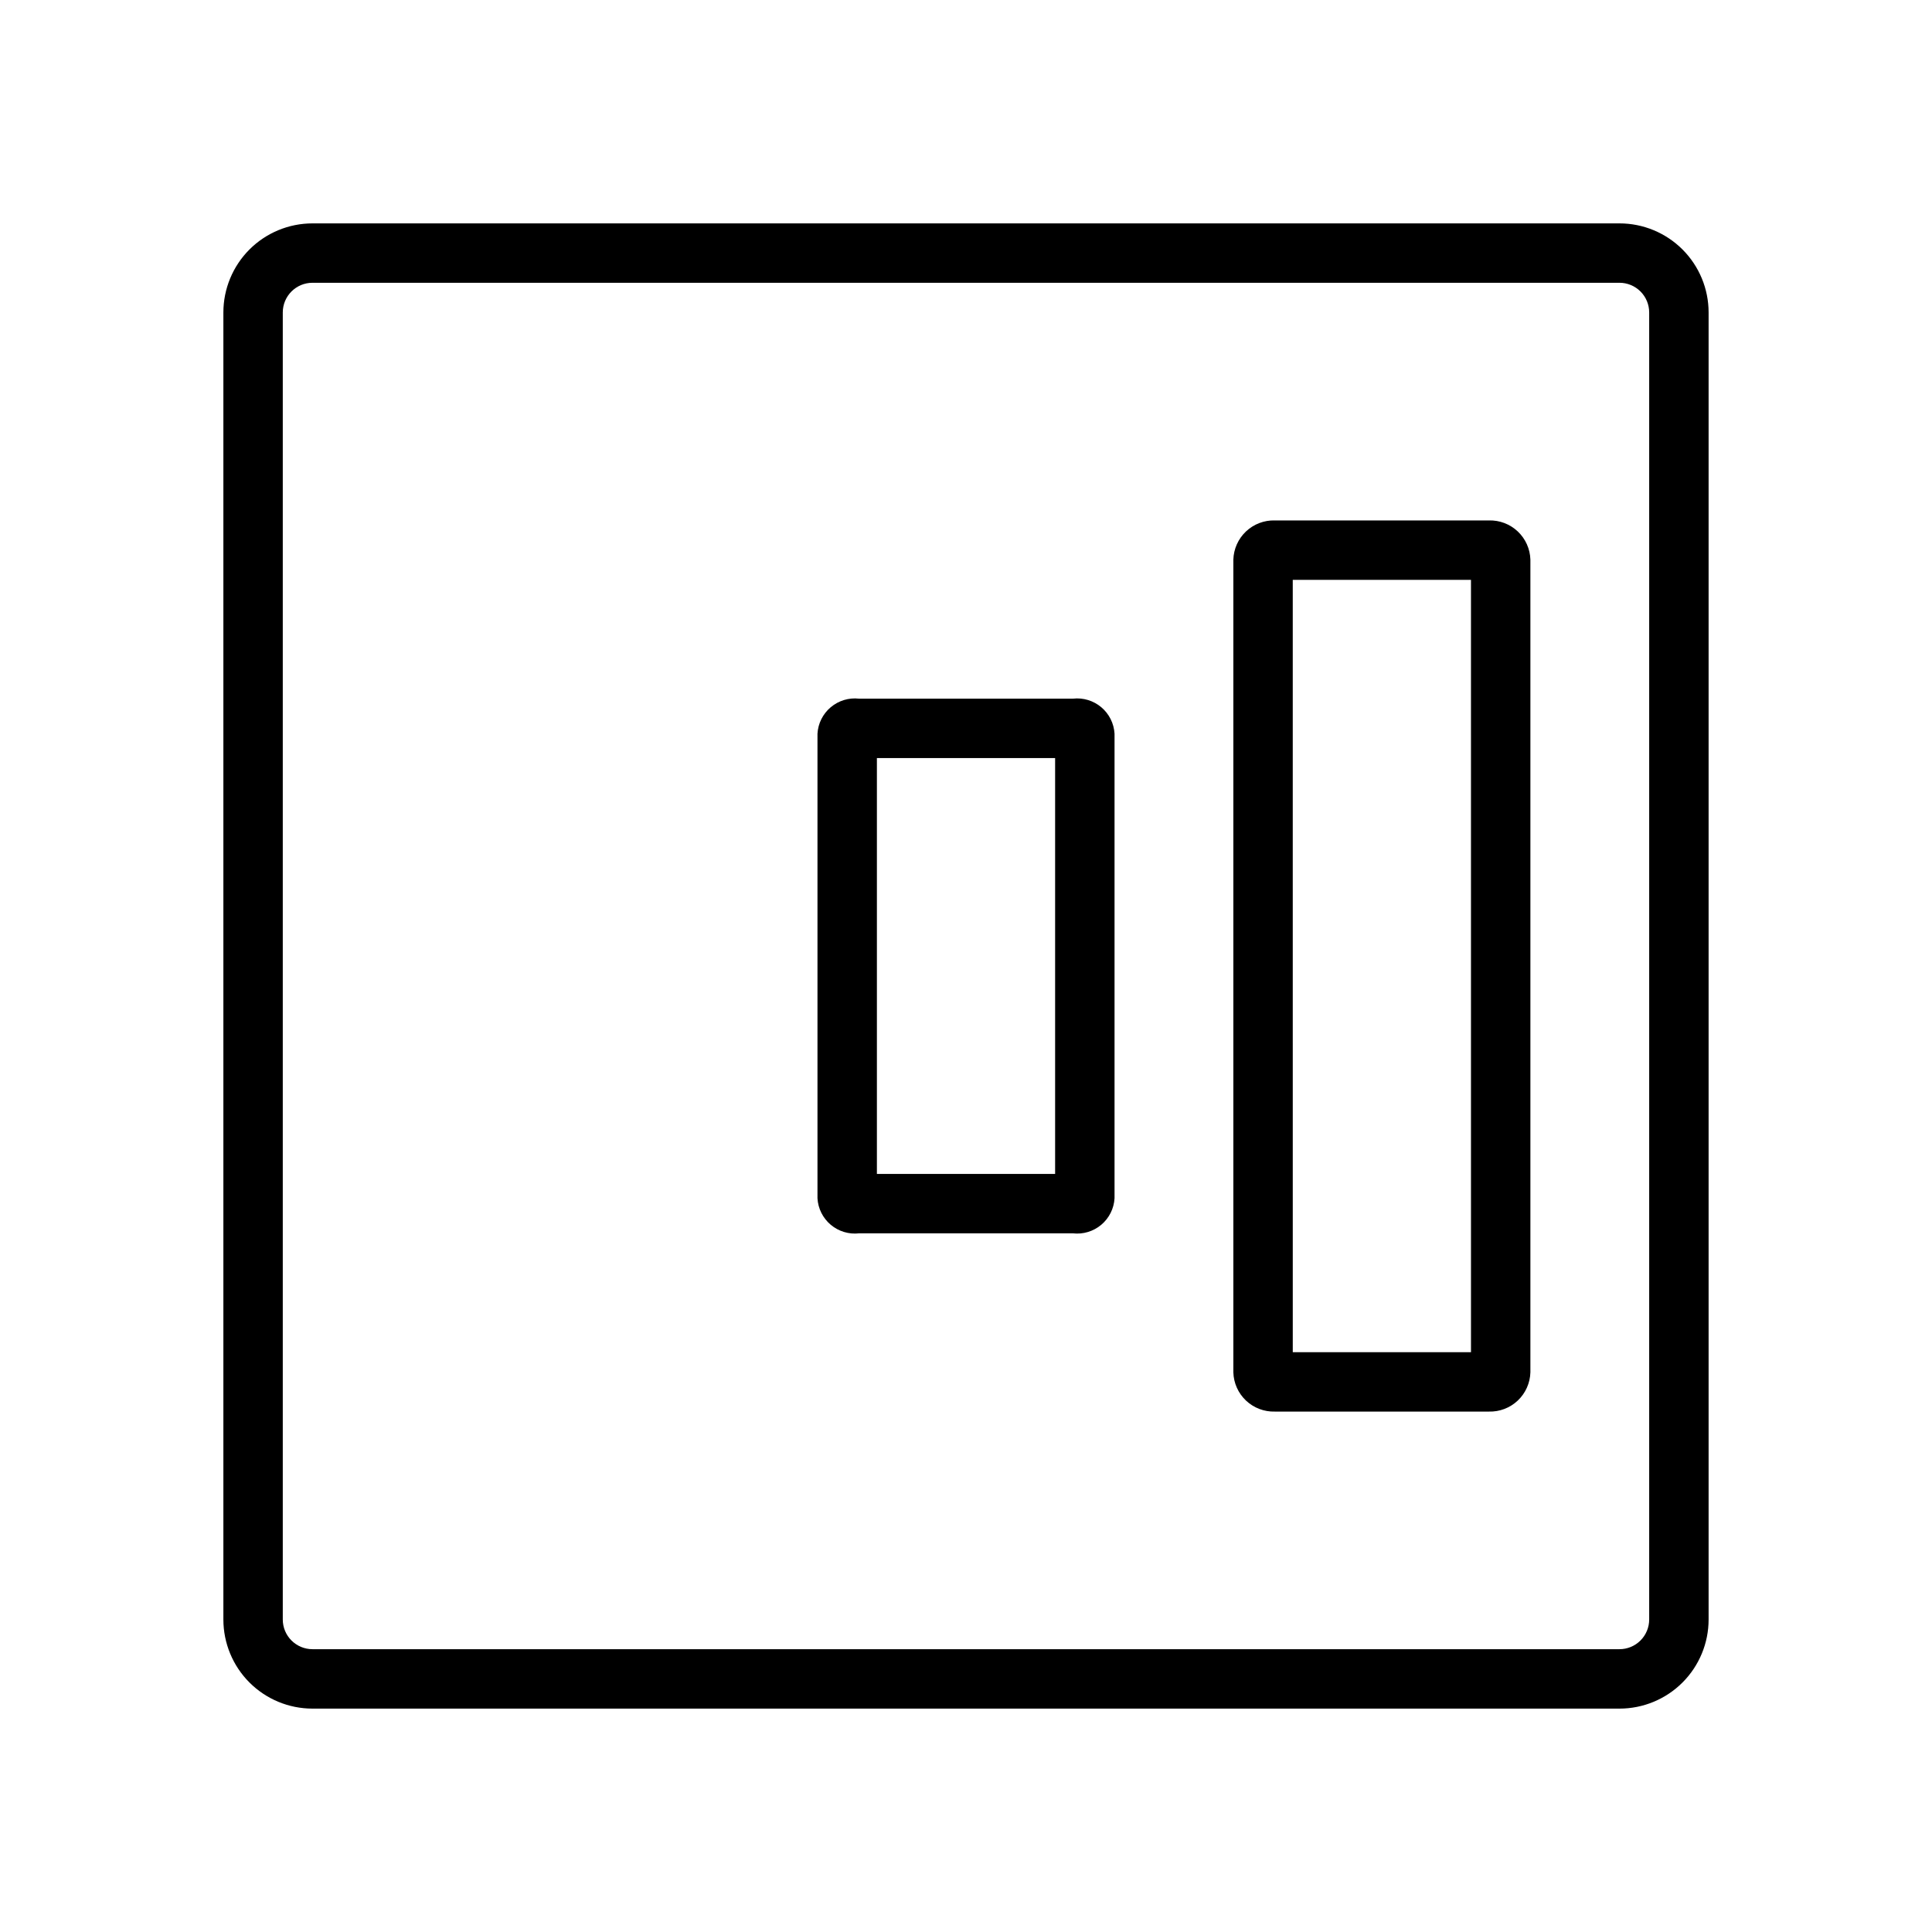
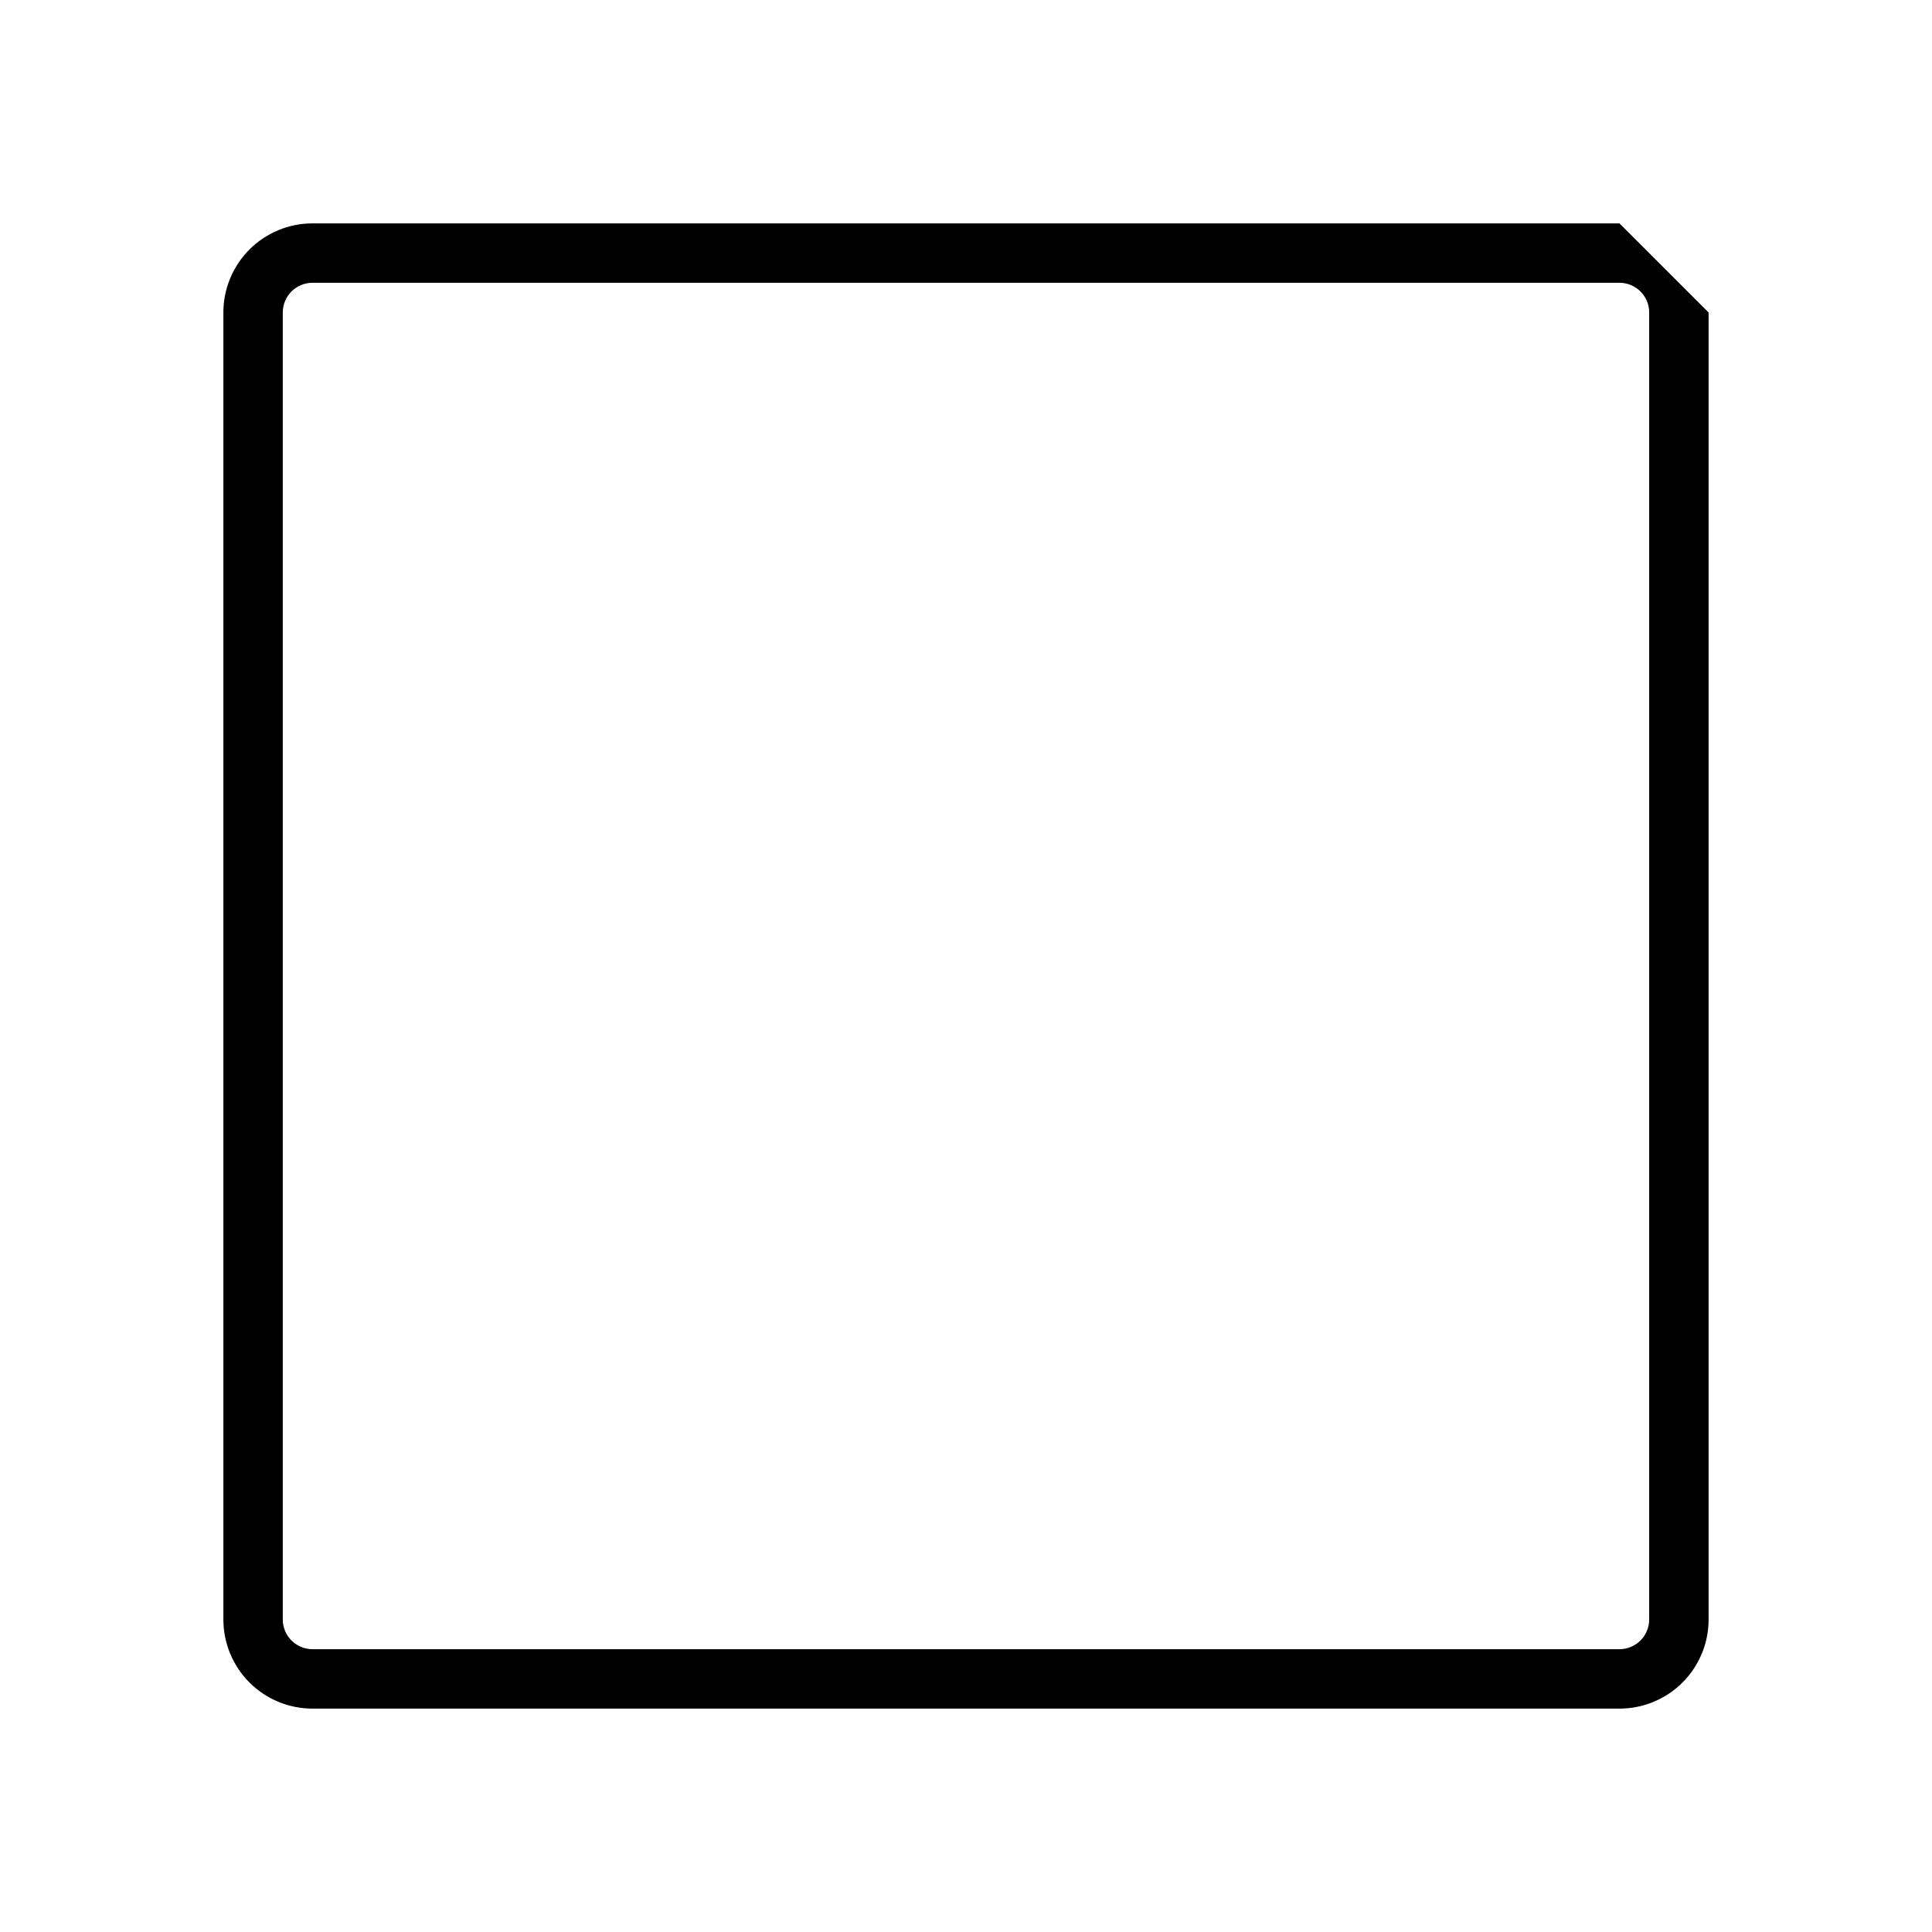
<svg xmlns="http://www.w3.org/2000/svg" fill="#000000" width="800px" height="800px" version="1.1" viewBox="144 144 512 512">
  <g>
-     <path d="m573.18 203.2h-346.37c-6.262 0-12.27 2.488-16.699 6.914-4.426 4.43-6.914 10.438-6.914 16.699v346.37c0 6.262 2.488 12.27 6.914 16.699 4.43 4.43 10.438 6.918 16.699 6.918h346.37c6.262 0 12.27-2.488 16.699-6.918 4.43-4.43 6.918-10.438 6.918-16.699v-346.37c0-6.262-2.488-12.27-6.918-16.699-4.43-4.426-10.438-6.914-16.699-6.914zm7.871 369.98c0 2.086-0.828 4.09-2.305 5.566s-3.481 2.305-5.566 2.305h-346.37c-4.348 0-7.871-3.523-7.871-7.871v-346.37c0-4.348 3.523-7.871 7.871-7.871h346.37c2.086 0 4.09 0.828 5.566 2.305 1.477 1.477 2.305 3.481 2.305 5.566z" />
-     <path d="m538.55 281.92h-56.68c-2.84-0.086-5.598 0.961-7.664 2.91s-3.273 4.641-3.356 7.481v215.38c0.082 2.84 1.289 5.531 3.356 7.481s4.824 2.996 7.664 2.91h56.68c2.84 0.086 5.598-0.961 7.664-2.91 2.066-1.949 3.273-4.641 3.356-7.481v-215.38c-0.082-2.84-1.289-5.531-3.356-7.481-2.066-1.949-4.824-2.996-7.664-2.91zm-4.723 220.42h-47.23l-0.004-204.67h47.23z" />
-     <path d="m428.34 329.15h-56.676c-2.711-0.305-5.426 0.516-7.512 2.273-2.086 1.758-3.356 4.297-3.512 7.016v123.12c0.156 2.723 1.426 5.258 3.512 7.016 2.086 1.758 4.801 2.578 7.512 2.273h56.68-0.004c2.711 0.305 5.426-0.516 7.512-2.273 2.086-1.758 3.356-4.293 3.512-7.016v-123.12c-0.156-2.719-1.426-5.258-3.512-7.016-2.086-1.758-4.801-2.578-7.512-2.273zm-4.723 125.95h-47.23v-110.21h47.23z" />
+     <path d="m573.18 203.2h-346.37c-6.262 0-12.27 2.488-16.699 6.914-4.426 4.43-6.914 10.438-6.914 16.699v346.37c0 6.262 2.488 12.27 6.914 16.699 4.43 4.43 10.438 6.918 16.699 6.918h346.37c6.262 0 12.27-2.488 16.699-6.918 4.43-4.43 6.918-10.438 6.918-16.699v-346.37zm7.871 369.98c0 2.086-0.828 4.09-2.305 5.566s-3.481 2.305-5.566 2.305h-346.37c-4.348 0-7.871-3.523-7.871-7.871v-346.37c0-4.348 3.523-7.871 7.871-7.871h346.37c2.086 0 4.09 0.828 5.566 2.305 1.477 1.477 2.305 3.481 2.305 5.566z" />
  </g>
</svg>